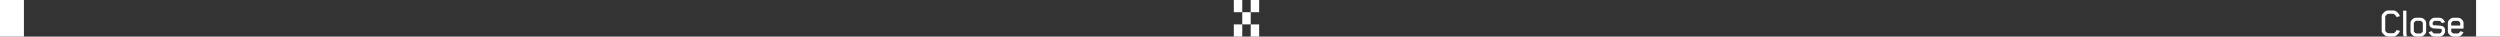
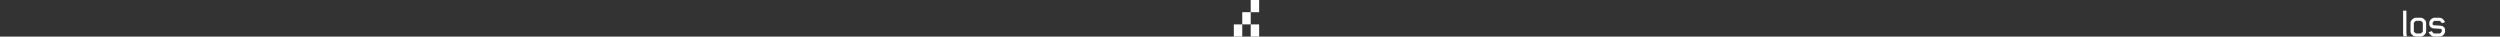
<svg xmlns="http://www.w3.org/2000/svg" version="1.1" viewBox="0 0 1870 27.36">
  <rect x="0" y="0" width="1870" height="27.36" fill="#333333" stroke="none" />
  <defs>
    <style>
      .cls-1 {
        fill: none;
      }

      .cls-2 {
        clip-path: url(#clippath-1);
      }

      .cls-3 {
        clip-path: url(#clippath-2);
      }

      .cls-4 {
        fill: #fff;
      }

      .cls-5 {
        clip-path: url(#clippath);
      }
    </style>
    <clipPath id="clippath">
-       <rect class="cls-1" x="1852.11" y="0" width="17.89" height="27.36" />
-     </clipPath>
+       </clipPath>
    <clipPath id="clippath-1">
-       <rect class="cls-1" x="0" y="0" width="17.89" height="27.36" />
-     </clipPath>
+       </clipPath>
    <clipPath id="clippath-2">
      <rect class="cls-1" x="922.9" y="0" width="18.94" height="27.36" />
    </clipPath>
  </defs>
  <g>
    <g id="Layer_1">
      <g>
        <g class="cls-5">
          <path class="cls-4" d="M1870,0h-17.89v27.36h17.89V0Z" />
        </g>
        <g class="cls-2">
          <path class="cls-4" d="M17.89,0H0v27.36h17.89V0Z" />
        </g>
        <g class="cls-3">
-           <path class="cls-4" d="M929.21,0h-6.31v9.12h6.31V0Z" />
          <path class="cls-4" d="M929.21,18.25h-6.31v9.12h6.31v-9.12Z" />
          <path class="cls-4" d="M935.53,9.12h-6.31v9.12h6.31v-9.12Z" />
          <path class="cls-4" d="M941.84,0h-6.31v9.12h6.31V0Z" />
          <path class="cls-4" d="M941.84,18.25h-6.31v9.12h6.31v-9.12Z" />
        </g>
        <g>
-           <path class="cls-4" d="M1842.73,24.07c-.41.96-1.31,2.11-2.11,2.66-.57.42-1.41.64-2.17.64h-3.17c-.77,0-1.63-.22-2.21-.64-.48-.35-1.28-1.18-1.54-1.54-.38-.51-.54-1.15-.54-1.82v-6.11c0-.67.16-1.31.54-1.82.26-.35,1.06-1.18,1.54-1.54.58-.42,1.44-.64,2.21-.64h3.2c.77,0,1.63.22,2.21.64.48.35,1.28,1.18,1.53,1.54.39.54.51,1.18.51,1.82v4.13h-9.24v1.92c0,.19.03.29.06.35.19.35.77,1.02,1.31,1.28.13.06.26.1.42.1h3.23c.19,0,.26-.03.38-.1.45-.22,1.09-.86,1.32-1.28l.19-.35,2.33.77ZM1840.24,19.11v-1.79c0-.06,0-.29-.03-.35-.23-.45-.93-1.06-1.38-1.28-.13-.06-.19-.1-.38-.1h-3.17c-.1,0-.29.03-.39.1-.64.35-1.12.8-1.34,1.28-.03.03-.06.16-.06.35v1.79h6.75Z" />
          <path class="cls-4" d="M1828.95,16.55l-2.4.8c-.38-.7-1.22-1.76-1.89-1.76h-3.42c-.16,0-.32.03-.39.06-.57.29-.83.61-1.15,1.09-.06.1-.09.22-.09.42v.93c0,.35.32.74.83.77l5.31.38c1.73.13,3.17,1.44,3.17,3.14v1.09c0,.67-.19,1.28-.58,1.82-.25.38-.93,1.12-1.41,1.44-.6.42-1.4.64-2.17.64h-3.84c-.77,0-1.57-.22-2.18-.64-.73-.51-1.66-1.66-2.17-2.66l2.4-.8c.32.64,1.05,1.47,1.5,1.7.06.03.22.06.38.06h3.88c.67,0,1.28-.74,1.6-1.22.06-.1.09-.22.09-.42v-1.06c0-.35-.35-.74-.86-.77l-5.31-.35c-1.73-.13-3.14-1.44-3.14-3.14v-.93c0-.67.16-1.28.54-1.82.26-.38.93-1.12,1.41-1.44.61-.42,1.41-.64,2.18-.64h3.33c.76,0,1.56.22,2.17.64.77.54,1.67,1.63,2.21,2.66Z" />
          <path class="cls-4" d="M1814.76,23.36c0,.64-.13,1.28-.51,1.82-.26.35-1.06,1.18-1.54,1.54-.57.42-1.44.64-2.2.64h-3.2c-.77,0-1.64-.22-2.21-.64-.48-.35-1.28-1.18-1.54-1.54-.38-.54-.51-1.18-.51-1.82v-6.11c0-.64.13-1.28.51-1.82.26-.35,1.06-1.18,1.54-1.54.57-.42,1.44-.64,2.21-.64h3.2c.76,0,1.63.22,2.2.64.48.35,1.28,1.18,1.54,1.54.38.54.51,1.18.51,1.82v6.11ZM1812.2,23.71c.07-.13.07-.32.07-.42v-5.98c0-.22-.04-.35-.1-.45-.29-.42-.77-.86-1.25-1.15-.09-.06-.25-.13-.45-.13h-3.1c-.19,0-.32.06-.38.1-.45.22-1.12.83-1.38,1.28-.03.06-.06.16-.06.35v5.98c0,.19.03.29.06.35.22.45.93,1.06,1.38,1.28.12.06.19.1.38.1h3.1c.2,0,.26-.03.39-.1.35-.19,1.15-.86,1.34-1.22Z" />
          <path class="cls-4" d="M1800.31,27.2h-2.5l-.28-2.08V8h2.46v16.74l.32,2.46Z" />
-           <path class="cls-4" d="M1795.19,23.1c-.23.58-.55,1.22-.9,1.66-.93,1.15-2.27,2.59-3.93,2.59h-4.23c-.61,0-1.34-.26-1.85-.54-.64-.38-1.92-1.66-2.31-2.24-.35-.51-.48-1.12-.48-1.7v-10.56c0-.58.13-1.15.48-1.66.39-.54,1.67-1.89,2.31-2.27.51-.29,1.21-.54,1.82-.54h4.26c1.66,0,3.04,1.41,3.93,2.59.26.32.51.8.9,1.63l-2.56.74c-.35-1.02-1.38-1.98-2.11-2.43,0,0-.13-.03-.26-.03h-4c-.13,0-.22.03-.29.06-.45.22-1.37,1.09-1.76,1.73-.06.1-.06.26-.06.42v10.3c0,.54,1.31,1.7,1.82,1.95.07.03.16.06.29.06h4c.13,0,.26-.03.32-.06.7-.38,1.7-1.38,2.05-2.37l2.56.67Z" />
        </g>
      </g>
    </g>
  </g>
</svg>